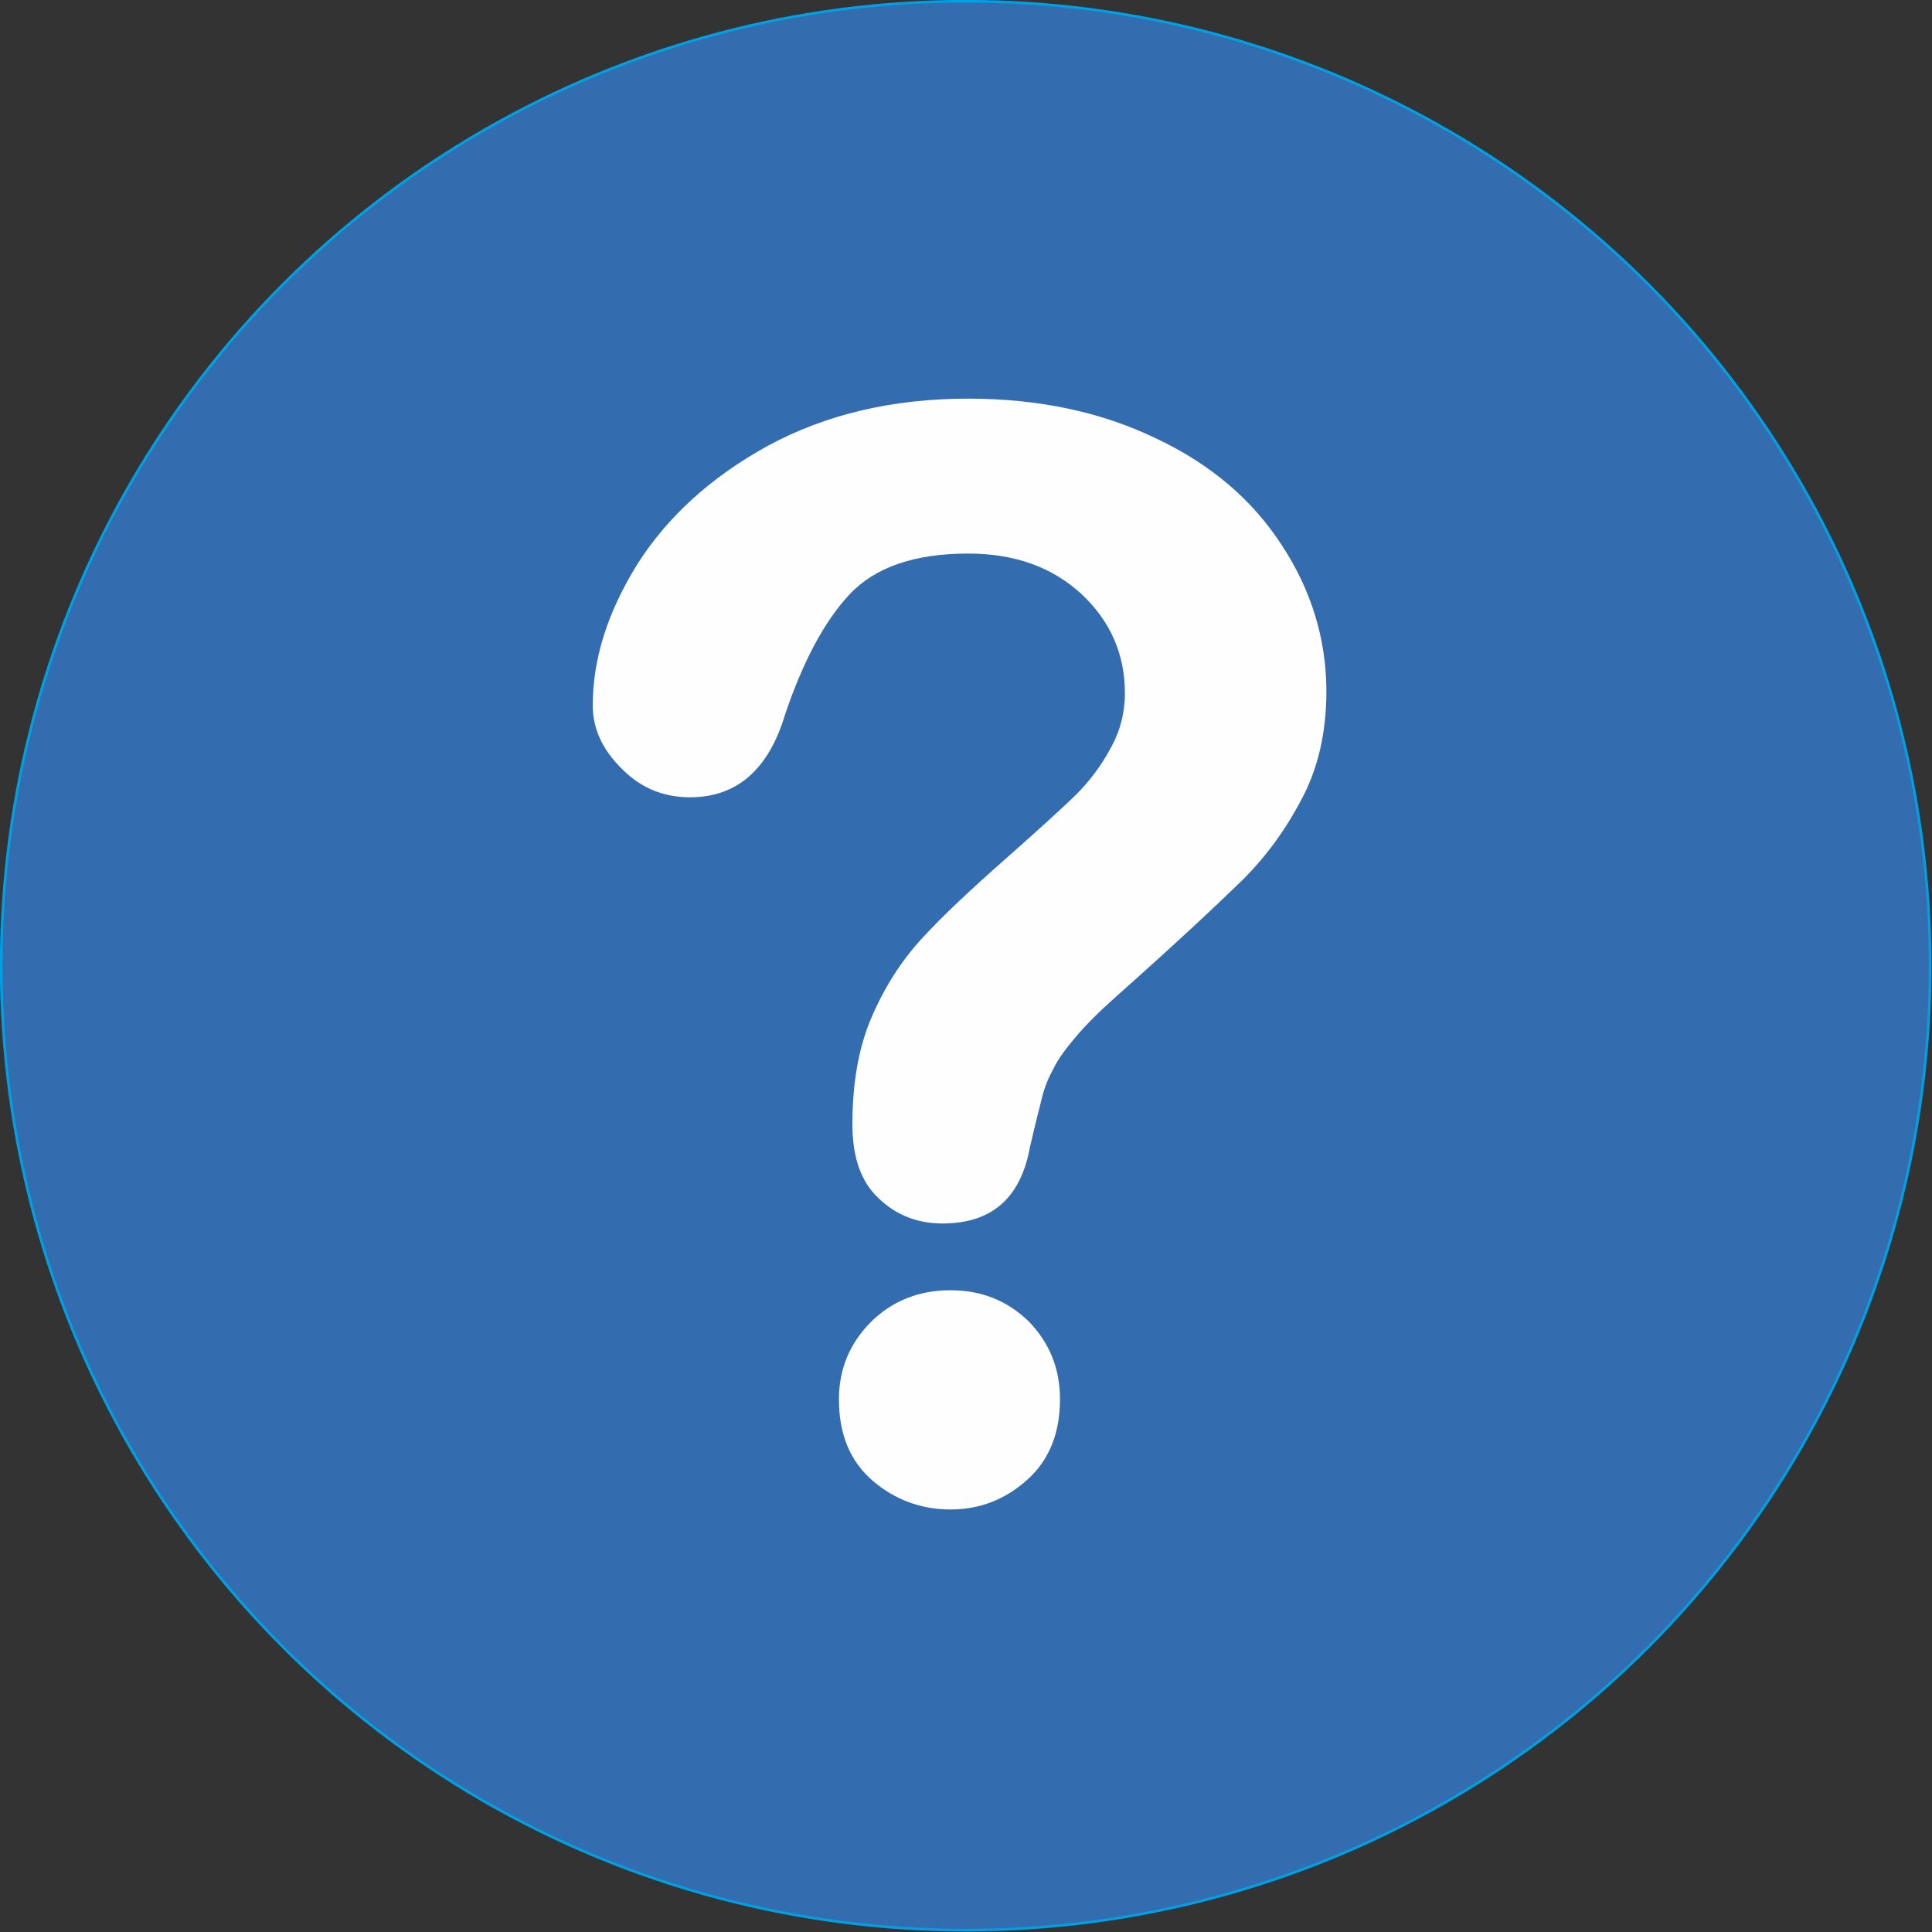
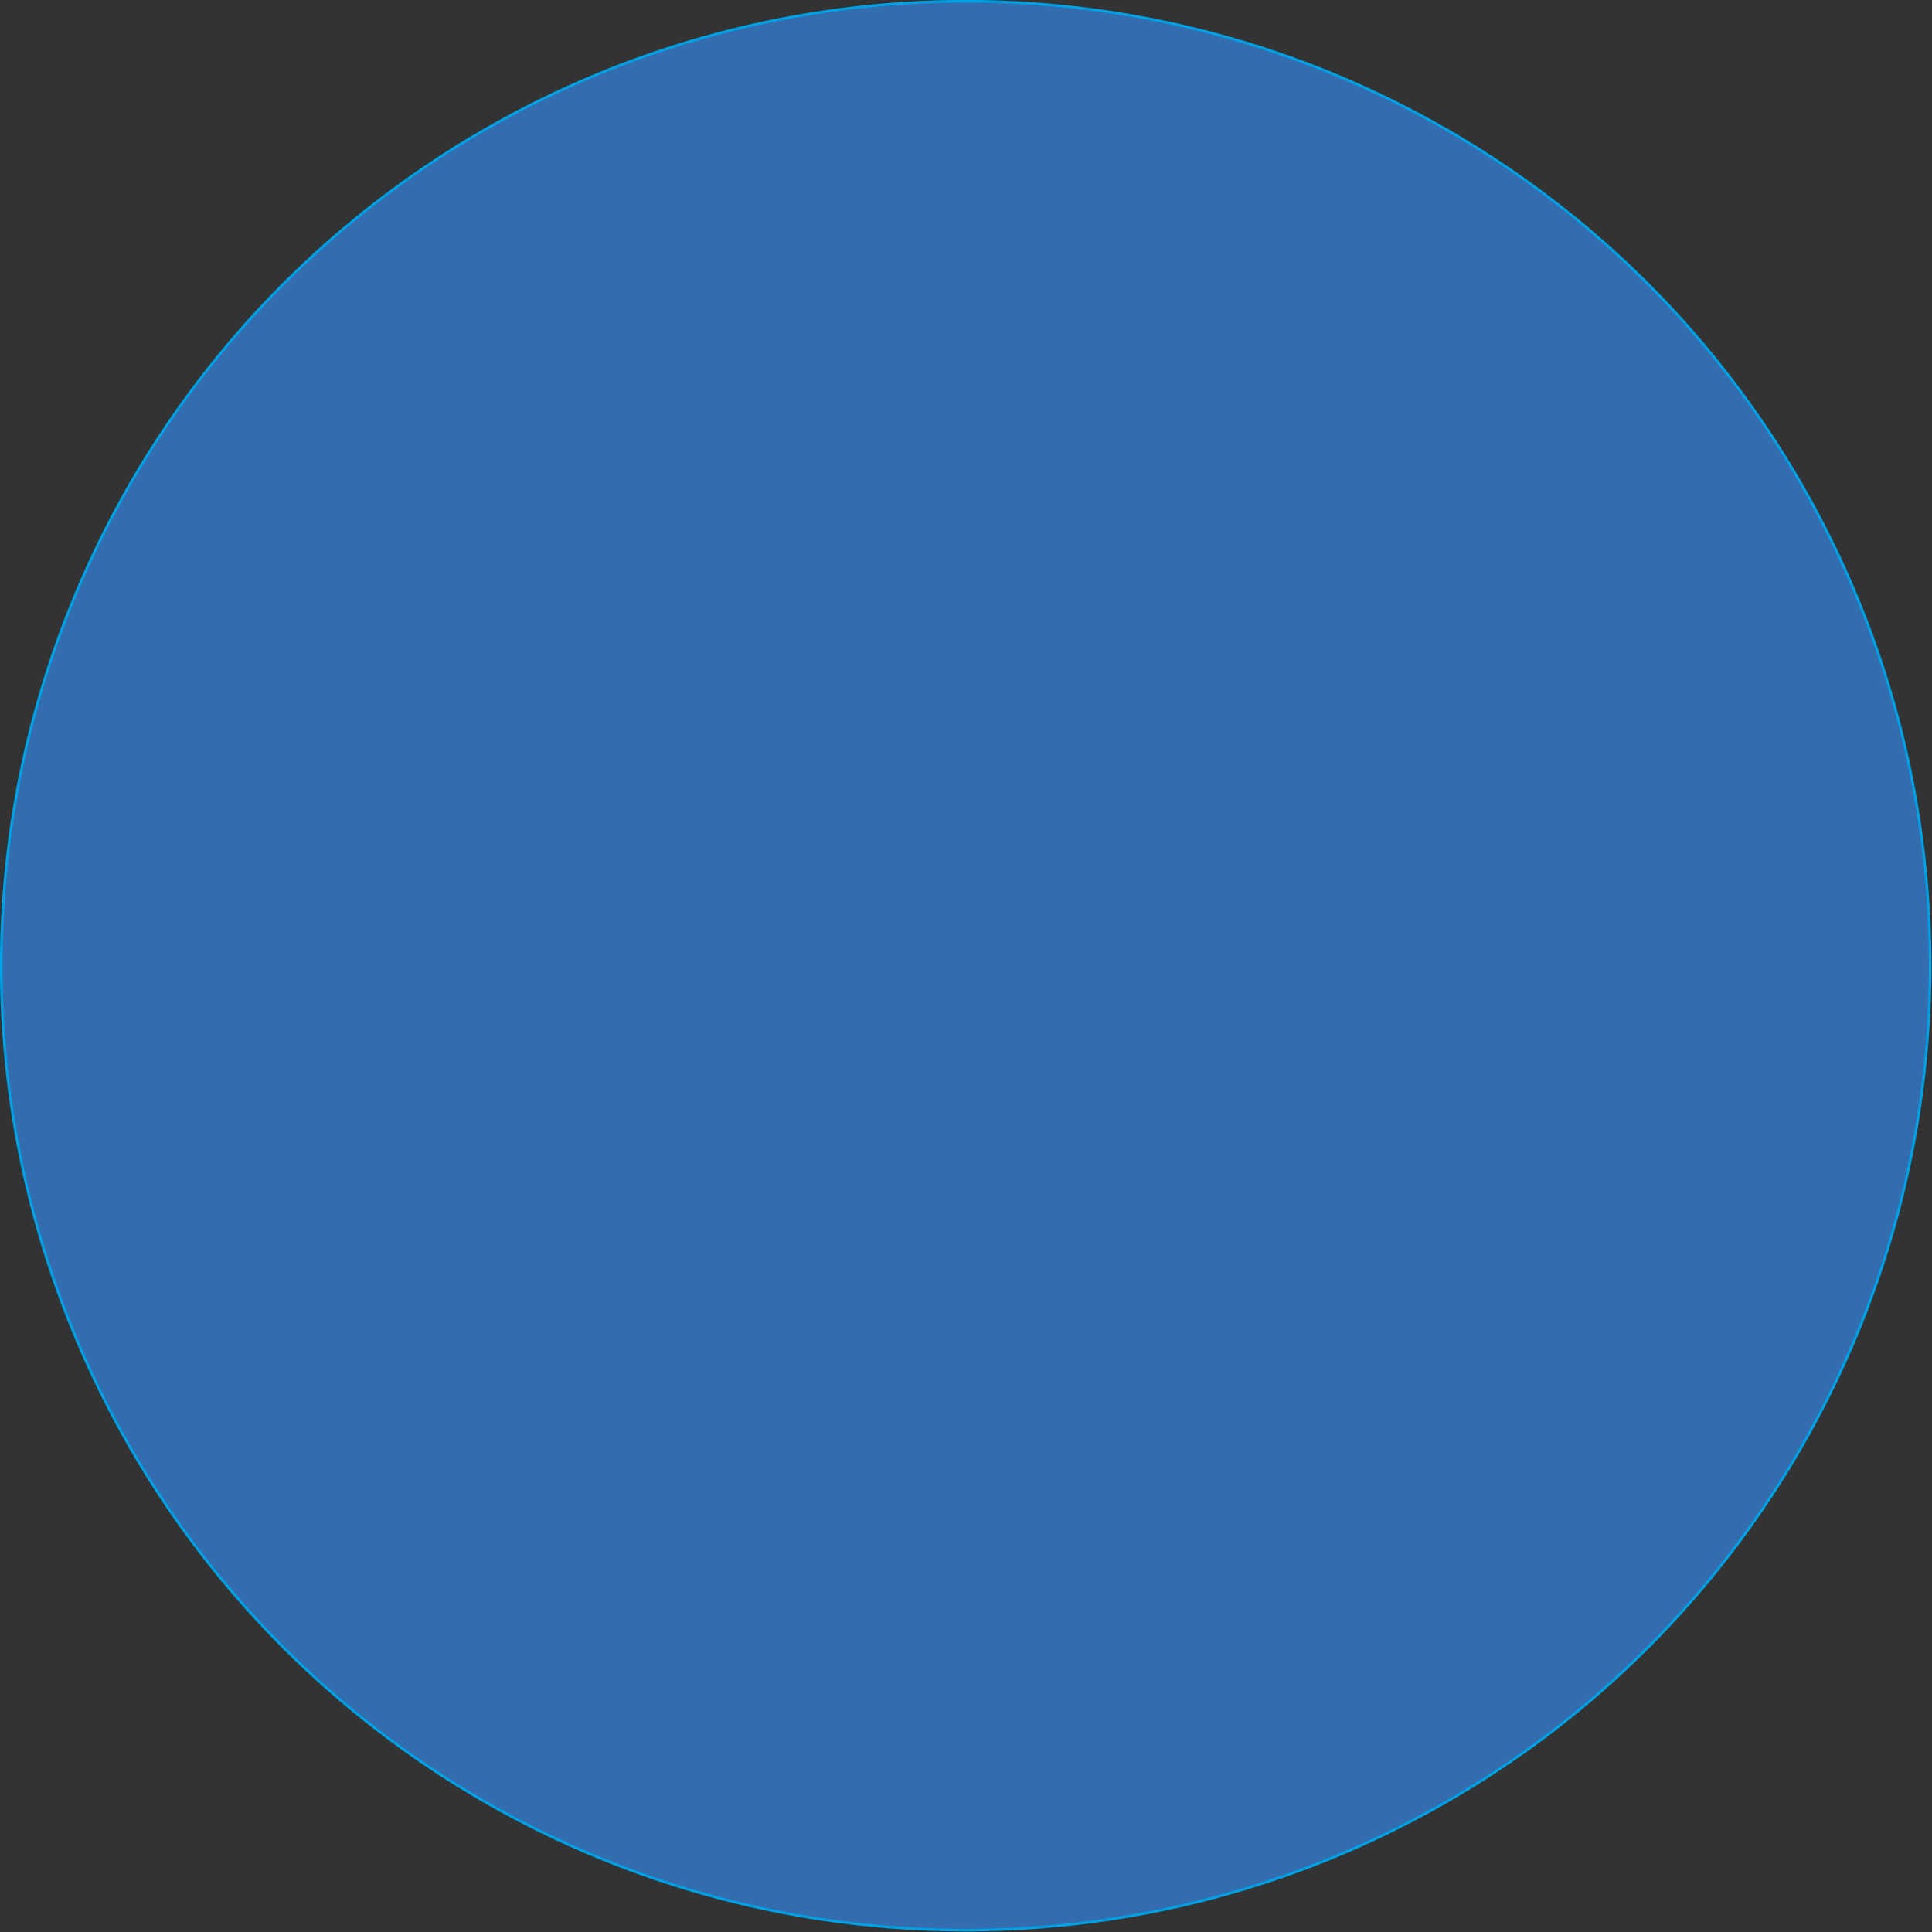
<svg xmlns="http://www.w3.org/2000/svg" xml:space="preserve" width="55.808mm" height="55.808mm" version="1.1" style="shape-rendering:geometricPrecision; text-rendering:geometricPrecision; image-rendering:optimizeQuality; fill-rule:evenodd; clip-rule:evenodd" viewBox="0 0 3155 3155">
  <rect x="0" y="0" width="3155" height="3155" fill="#333333" stroke="none" />
  <defs>
    <style type="text/css">
   
    .str0 {stroke:#00A0E3;stroke-width:4.308}
    .fil0 {fill:#346CB0}
    .fil1 {fill:#FEFEFE;fill-rule:nonzero}
   
  </style>
  </defs>
  <g id="Ebene_x0020_1">
    <circle class="fil0 str0" cx="1577" cy="1577" r="1575" />
-     <path class="fil1" d="M968 1152c0,-76 24,-152 73,-231 49,-77 120,-142 213,-193 94,-51 203,-77 327,-77 116,0 218,22 307,65 89,42 157,100 205,174 48,73 73,153 73,239 0,68 -14,128 -42,179 -27,51 -60,95 -98,132 -38,37 -105,100 -204,188 -27,24 -49,46 -65,65 -16,19 -29,36 -36,51 -9,16 -15,31 -19,47 -4,16 -11,43 -20,82 -15,83 -62,125 -143,125 -41,0 -76,-14 -104,-41 -29,-27 -43,-67 -43,-121 0,-67 10,-125 31,-174 21,-49 48,-92 83,-130 34,-37 81,-81 139,-132 51,-45 88,-79 111,-101 23,-23 42,-48 57,-76 16,-28 24,-59 24,-91 0,-64 -24,-118 -71,-162 -48,-44 -109,-66 -185,-66 -87,0 -152,22 -194,67 -41,44 -76,110 -105,196 -27,90 -79,135 -155,135 -45,0 -82,-16 -113,-48 -31,-31 -46,-65 -46,-102zm584 1313c-48,0 -91,-16 -127,-47 -37,-32 -55,-76 -55,-133 0,-50 18,-92 53,-127 35,-34 78,-51 129,-51 51,0 93,17 128,51 34,35 51,77 51,127 0,56 -18,100 -54,132 -36,32 -77,48 -125,48z" />
  </g>
</svg>